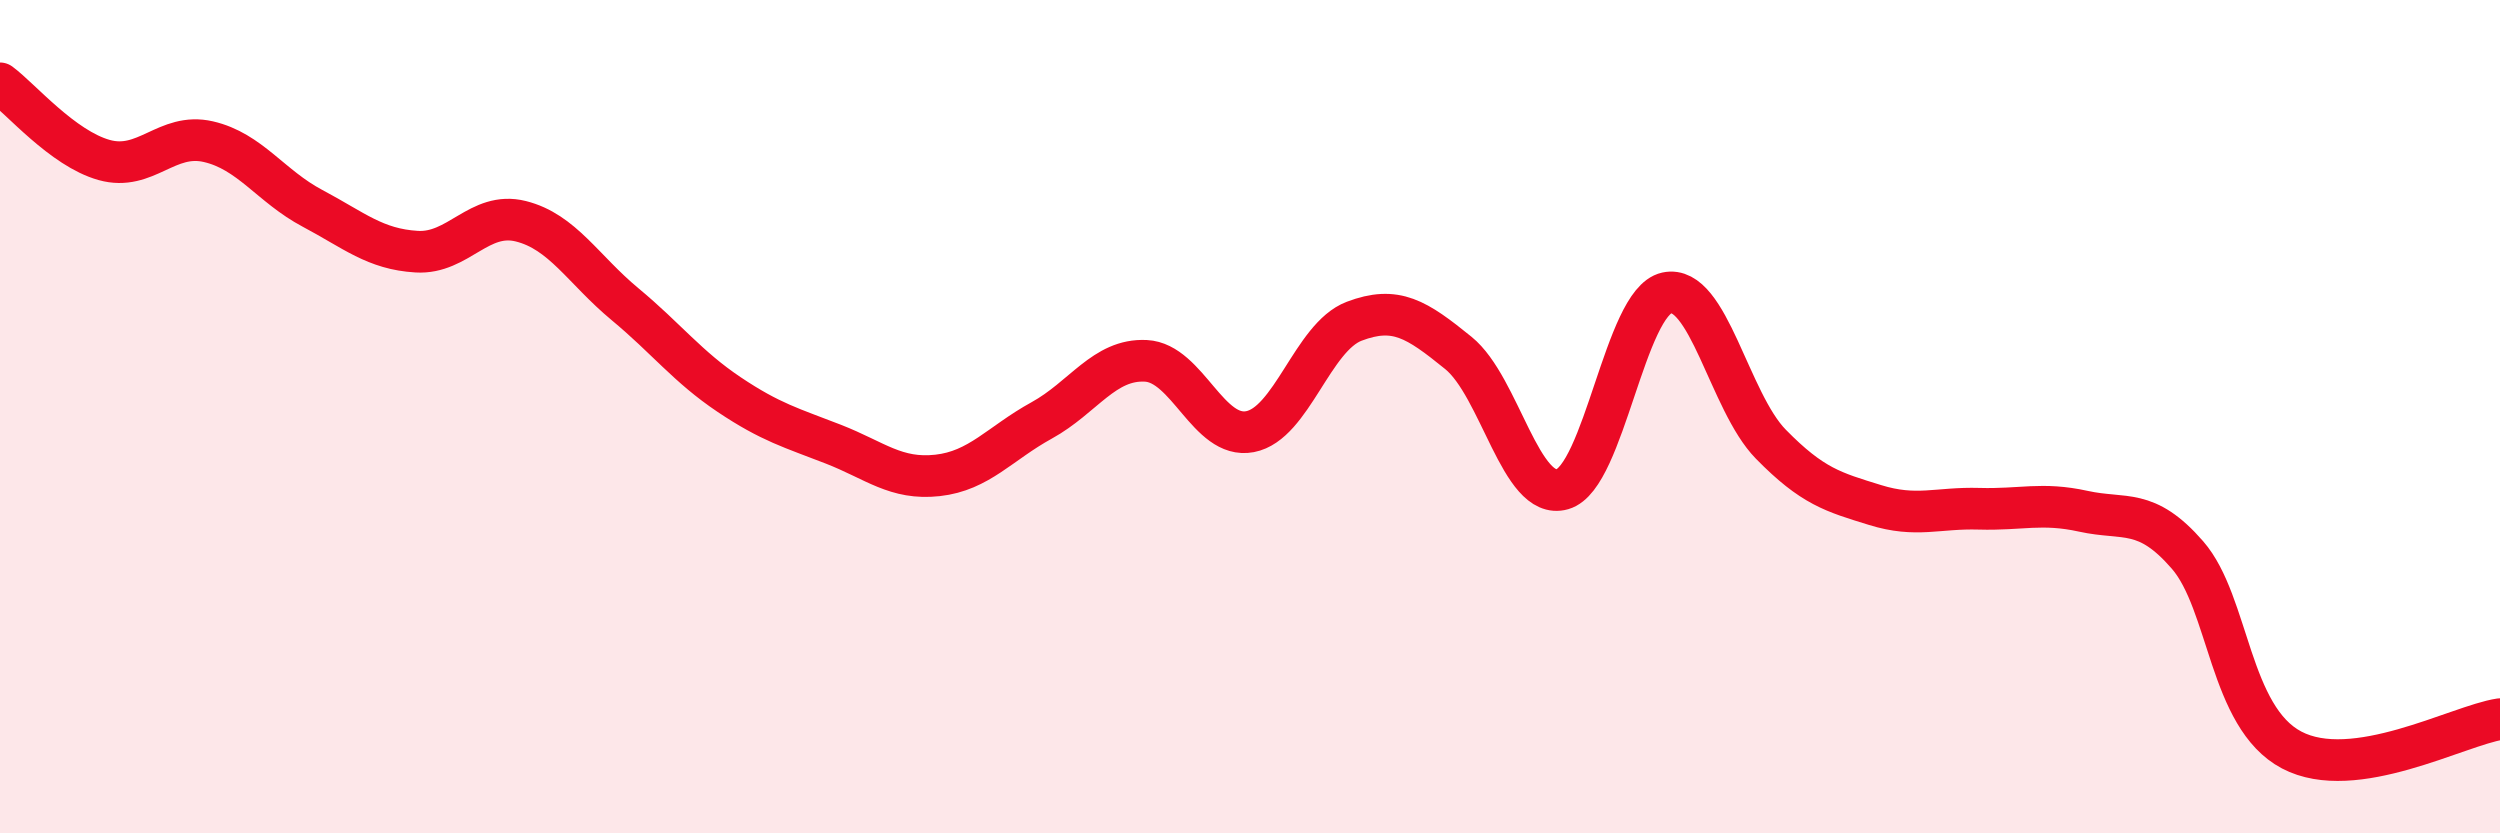
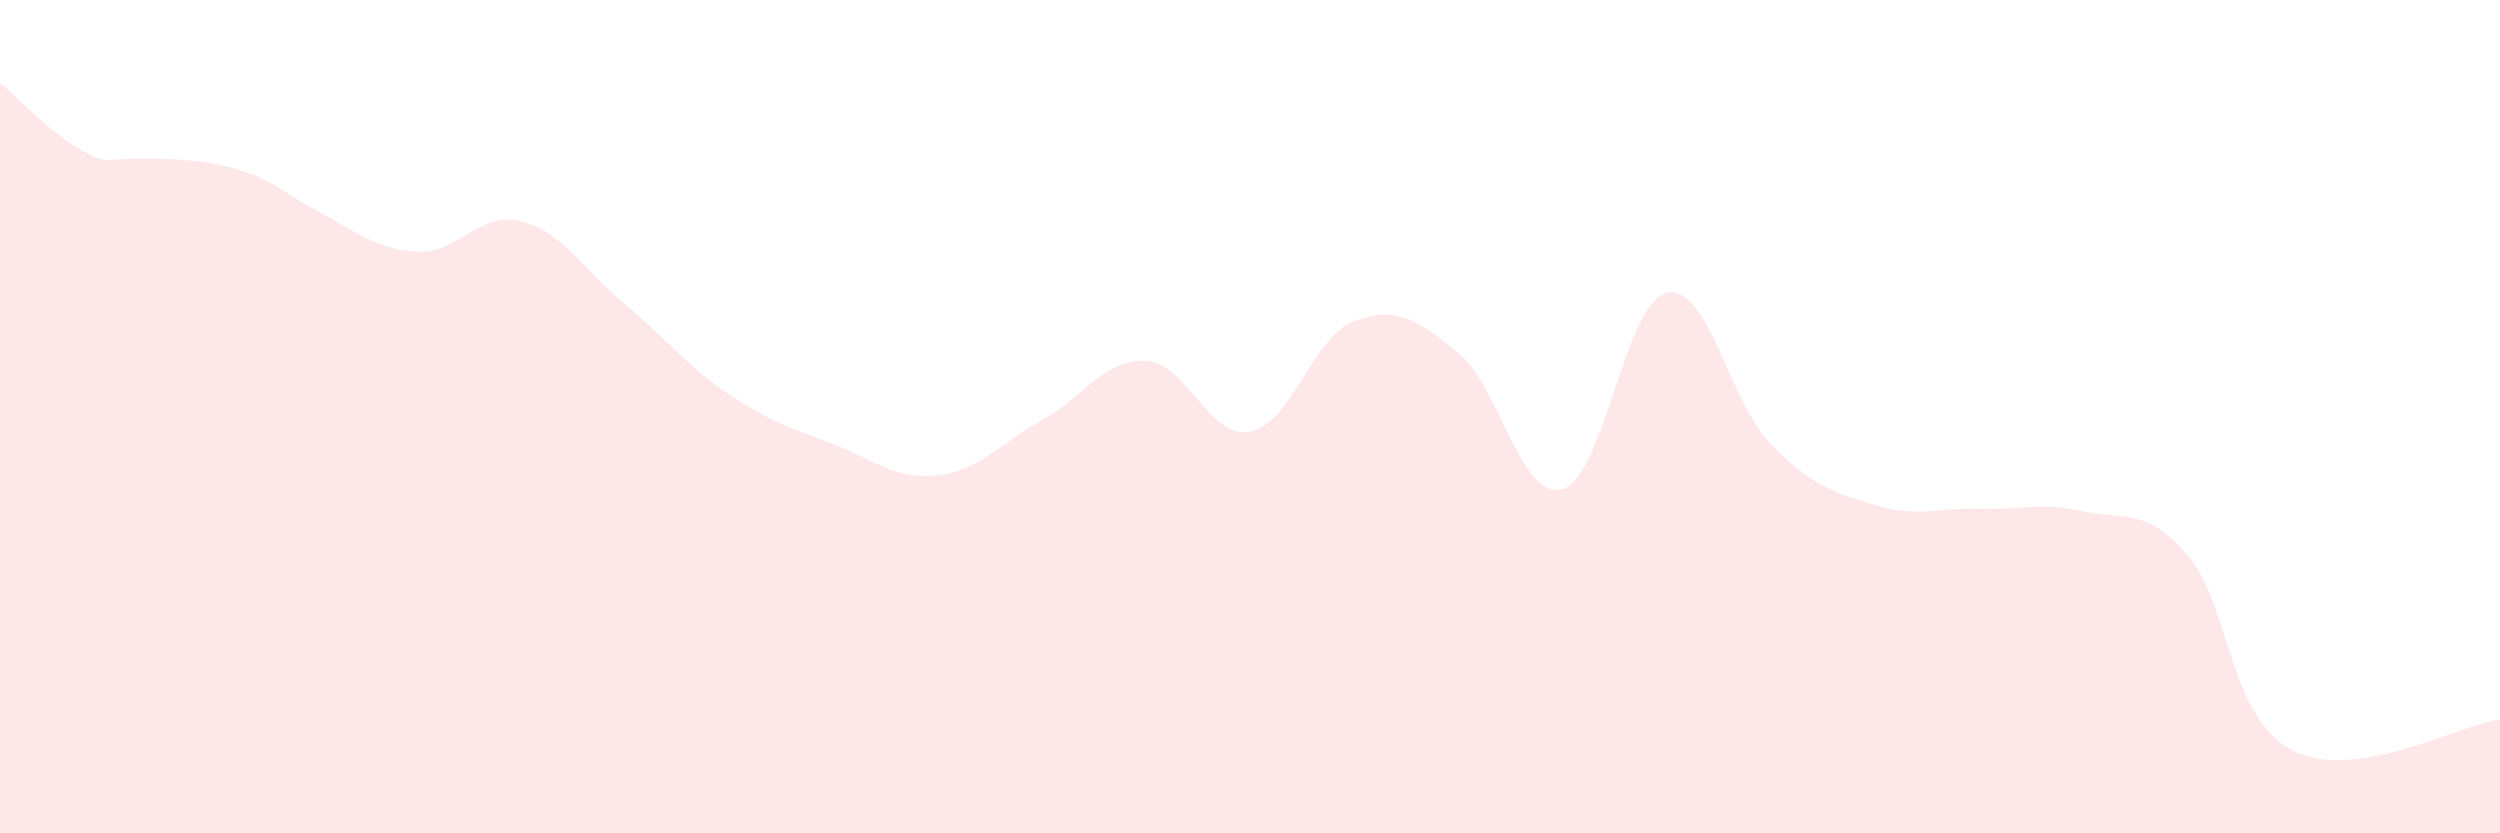
<svg xmlns="http://www.w3.org/2000/svg" width="60" height="20" viewBox="0 0 60 20">
-   <path d="M 0,2 C 0.5,2.37 1.5,3.56 2.5,3.84 C 3.5,4.12 4,3.17 5,3.4 C 6,3.63 6.5,4.47 7.5,5 C 8.5,5.53 9,5.98 10,6.04 C 11,6.1 11.5,5.06 12.5,5.31 C 13.5,5.56 14,6.47 15,7.3 C 16,8.13 16.5,8.8 17.5,9.47 C 18.5,10.14 19,10.27 20,10.66 C 21,11.05 21.5,11.52 22.5,11.41 C 23.5,11.3 24,10.64 25,10.09 C 26,9.54 26.5,8.61 27.5,8.66 C 28.5,8.71 29,10.55 30,10.36 C 31,10.17 31.5,8.09 32.5,7.71 C 33.5,7.33 34,7.66 35,8.47 C 36,9.28 36.5,12.03 37.5,11.74 C 38.5,11.45 39,7.25 40,7.03 C 41,6.81 41.5,9.64 42.5,10.66 C 43.5,11.68 44,11.81 45,12.12 C 46,12.43 46.5,12.18 47.5,12.21 C 48.5,12.24 49,12.05 50,12.27 C 51,12.49 51.5,12.17 52.5,13.32 C 53.5,14.47 53.5,17.21 55,18 C 56.5,18.79 59,17.41 60,17.26L60 20L0 20Z" fill="#EB0A25" opacity="0.1" stroke-linecap="round" stroke-linejoin="round" />
-   <path d="M 0,2 C 0.5,2.37 1.5,3.56 2.5,3.84 C 3.5,4.12 4,3.17 5,3.4 C 6,3.63 6.5,4.47 7.5,5 C 8.5,5.53 9,5.98 10,6.04 C 11,6.1 11.5,5.06 12.5,5.31 C 13.5,5.56 14,6.47 15,7.3 C 16,8.13 16.5,8.8 17.5,9.47 C 18.5,10.14 19,10.27 20,10.66 C 21,11.05 21.5,11.52 22.5,11.41 C 23.5,11.3 24,10.64 25,10.09 C 26,9.54 26.5,8.61 27.5,8.66 C 28.5,8.71 29,10.55 30,10.36 C 31,10.17 31.5,8.09 32.5,7.71 C 33.5,7.33 34,7.66 35,8.47 C 36,9.28 36.5,12.03 37.5,11.74 C 38.5,11.45 39,7.25 40,7.03 C 41,6.81 41.5,9.64 42.5,10.66 C 43.5,11.68 44,11.81 45,12.12 C 46,12.43 46.5,12.18 47.5,12.21 C 48.5,12.24 49,12.05 50,12.27 C 51,12.49 51.5,12.17 52.5,13.32 C 53.5,14.47 53.5,17.21 55,18 C 56.5,18.79 59,17.41 60,17.26" stroke="#EB0A25" stroke-width="1" fill="none" stroke-linecap="round" stroke-linejoin="round" />
+   <path d="M 0,2 C 0.5,2.37 1.5,3.56 2.5,3.84 C 6,3.63 6.5,4.47 7.5,5 C 8.5,5.53 9,5.98 10,6.04 C 11,6.1 11.5,5.06 12.5,5.31 C 13.5,5.56 14,6.47 15,7.3 C 16,8.13 16.5,8.8 17.5,9.47 C 18.5,10.14 19,10.27 20,10.66 C 21,11.05 21.5,11.52 22.5,11.41 C 23.5,11.3 24,10.64 25,10.09 C 26,9.54 26.5,8.61 27.5,8.66 C 28.5,8.71 29,10.55 30,10.36 C 31,10.17 31.5,8.09 32.5,7.71 C 33.5,7.33 34,7.66 35,8.47 C 36,9.28 36.5,12.03 37.5,11.74 C 38.5,11.45 39,7.25 40,7.03 C 41,6.81 41.5,9.64 42.5,10.66 C 43.5,11.68 44,11.81 45,12.12 C 46,12.43 46.5,12.18 47.5,12.21 C 48.5,12.24 49,12.05 50,12.27 C 51,12.49 51.5,12.17 52.5,13.32 C 53.5,14.47 53.5,17.21 55,18 C 56.5,18.79 59,17.41 60,17.26L60 20L0 20Z" fill="#EB0A25" opacity="0.1" stroke-linecap="round" stroke-linejoin="round" />
</svg>